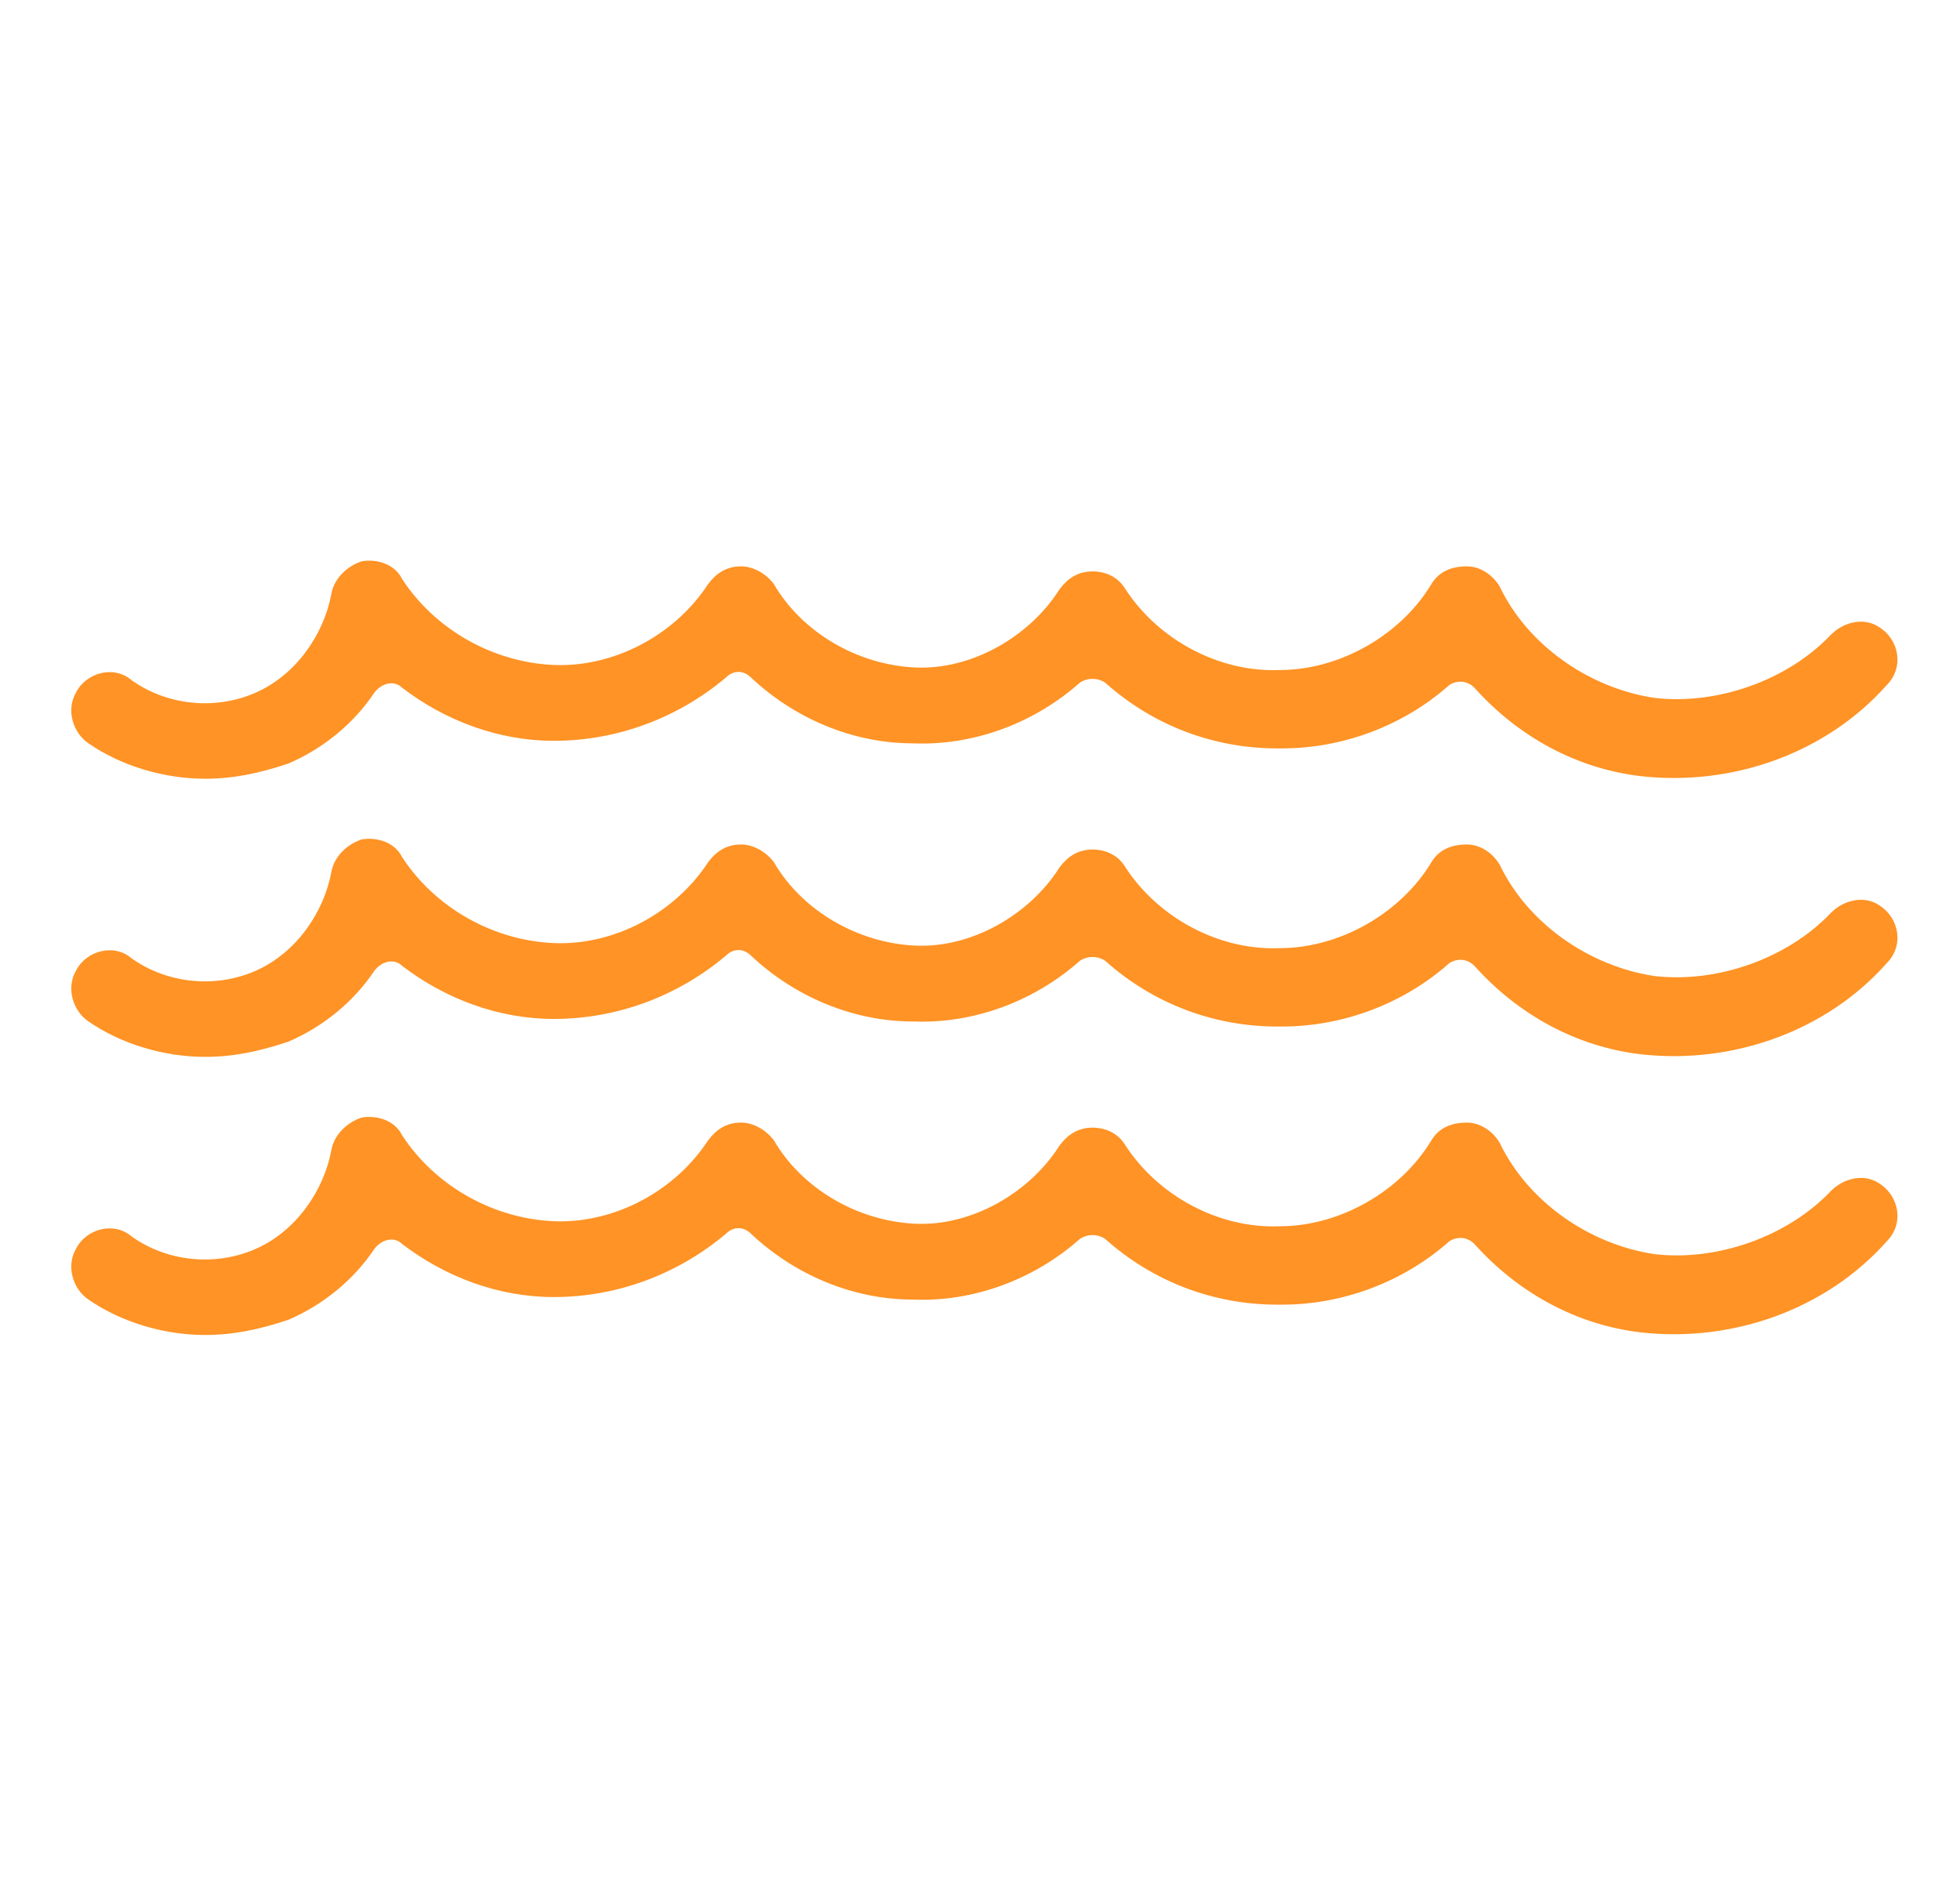
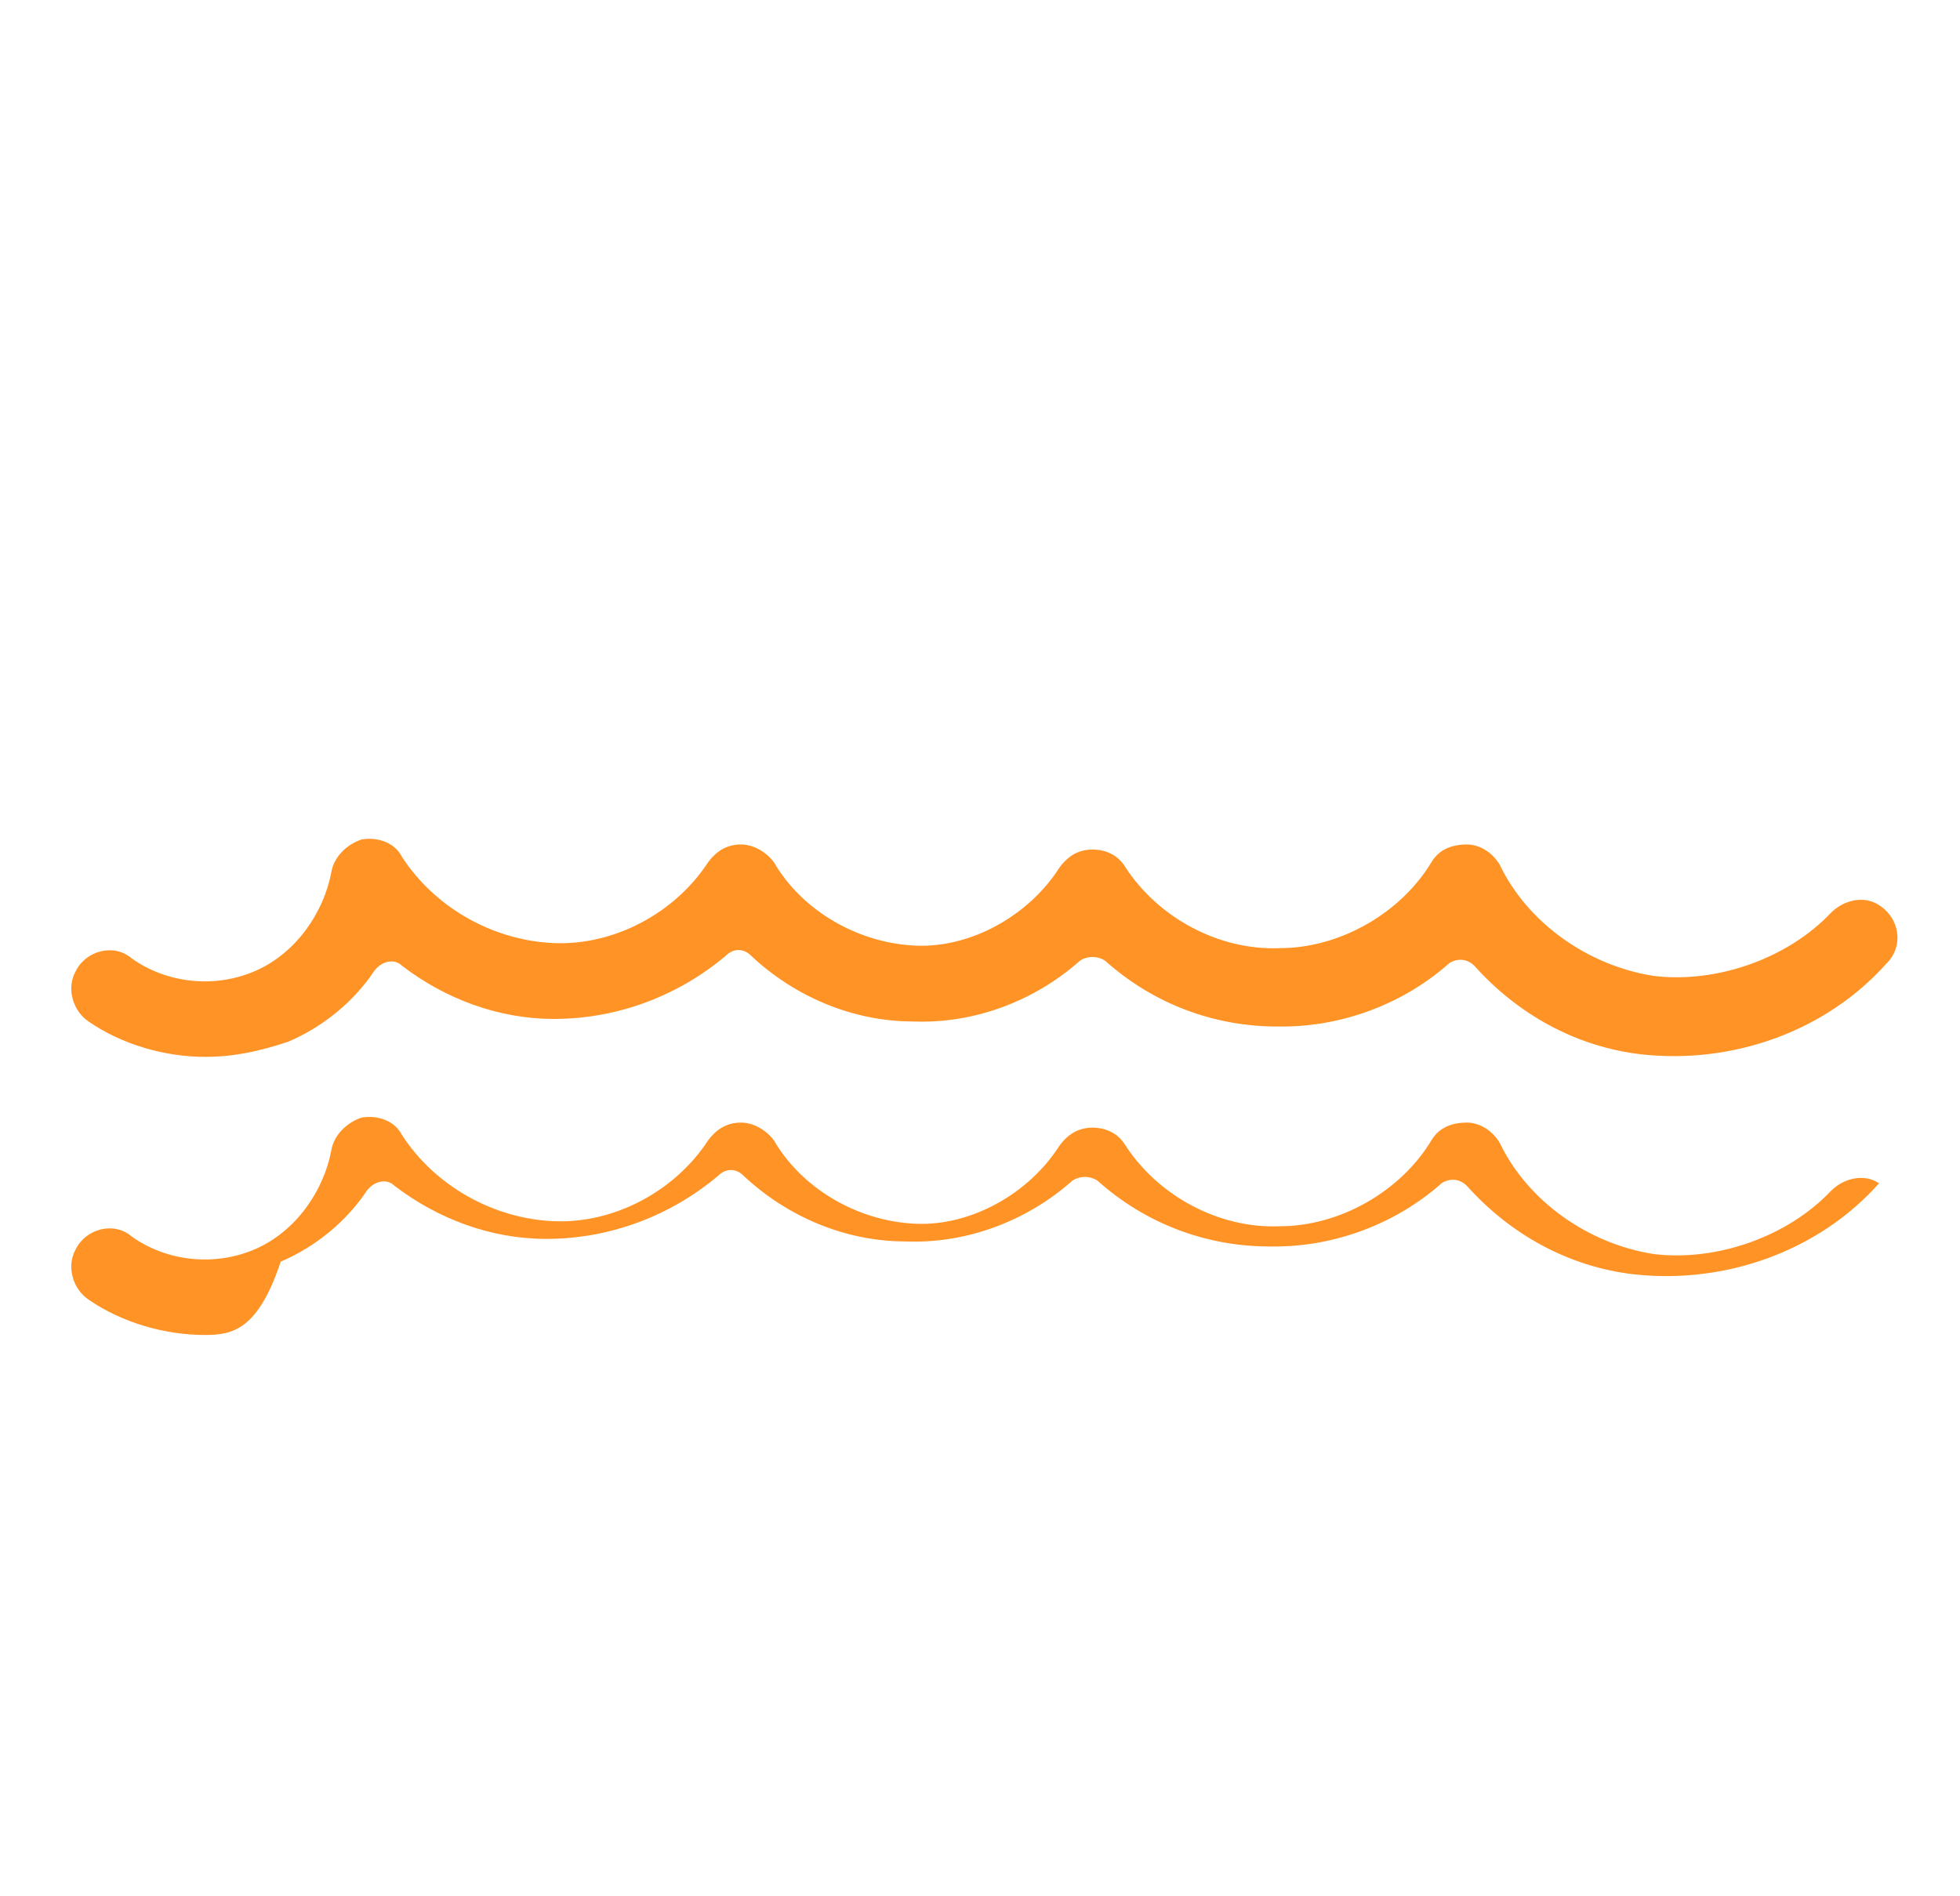
<svg xmlns="http://www.w3.org/2000/svg" version="1.1" id="Layer_1" x="0px" y="0px" viewBox="0 0 77.5 75" style="enable-background:new 0 0 77.5 75;" xml:space="preserve">
  <style type="text/css">
	.st0{fill:#FF9325;}
</style>
  <g>
    <g>
-       <path class="st0" d="M8.1,30.8c-1.6,0-3.3-0.5-4.6-1.4c-0.6-0.4-0.9-1.3-0.5-2c0.4-0.8,1.5-1.1,2.2-0.5c1.4,1,3.3,1.2,4.9,0.5    c1.6-0.7,2.7-2.3,3-3.9c0.1-0.6,0.6-1.1,1.2-1.3c0.6-0.1,1.3,0.1,1.6,0.7c1.3,2,3.6,3.3,6,3.4c2.4,0.1,4.8-1.2,6.1-3.2    c0.3-0.4,0.7-0.7,1.3-0.7c0.5,0,1,0.3,1.3,0.7c1.1,1.9,3.3,3.2,5.6,3.3c2.2,0.1,4.5-1.2,5.7-3.1c0.3-0.4,0.7-0.7,1.3-0.7    c0.5,0,1,0.2,1.3,0.7c1.3,2,3.7,3.3,6.1,3.2c2.4,0,4.8-1.4,6-3.4c0.3-0.5,0.8-0.7,1.4-0.7c0.5,0,1,0.3,1.3,0.8    c1.1,2.3,3.5,4,6.1,4.4c2.5,0.3,5.3-0.7,7-2.5c0.5-0.5,1.3-0.7,1.9-0.3c0.8,0.5,1,1.6,0.3,2.3c-2.4,2.7-6.1,4-9.7,3.6    c-2.6-0.3-4.9-1.6-6.6-3.5c-0.3-0.3-0.7-0.3-1-0.1c-1.8,1.6-4.2,2.5-6.6,2.5c-0.1,0-0.1,0-0.2,0c-2.5,0-4.9-0.9-6.8-2.6    c-0.3-0.2-0.7-0.2-1,0c-1.8,1.6-4.2,2.5-6.6,2.4c-2.4,0-4.7-1-6.4-2.6c-0.3-0.3-0.7-0.3-1,0c-1.9,1.6-4.3,2.5-6.8,2.5    c-2.2,0-4.3-0.8-6-2.1c-0.3-0.3-0.8-0.2-1.1,0.2c-0.8,1.2-2,2.2-3.4,2.8C10.2,30.6,9.2,30.8,8.1,30.8z" />
-     </g>
+       </g>
    <g>
      <path class="st0" d="M8.1,41.8c-1.6,0-3.3-0.5-4.6-1.4c-0.6-0.4-0.9-1.3-0.5-2c0.4-0.8,1.5-1.1,2.2-0.5c1.4,1,3.3,1.2,4.9,0.5    c1.6-0.7,2.7-2.3,3-3.9c0.1-0.6,0.6-1.1,1.2-1.3c0.6-0.1,1.3,0.1,1.6,0.7c1.3,2,3.6,3.3,6,3.4c2.4,0.1,4.8-1.2,6.1-3.2    c0.3-0.4,0.7-0.7,1.3-0.7c0.5,0,1,0.3,1.3,0.7c1.1,1.9,3.3,3.2,5.6,3.3c2.2,0.1,4.5-1.2,5.7-3.1c0.3-0.4,0.7-0.7,1.3-0.7    c0.5,0,1,0.2,1.3,0.7c1.3,2,3.7,3.3,6.1,3.2c2.4,0,4.8-1.4,6-3.4c0.3-0.5,0.8-0.7,1.4-0.7c0.5,0,1,0.3,1.3,0.8    c1.1,2.3,3.5,4,6.1,4.4c2.5,0.3,5.3-0.7,7-2.5c0.5-0.5,1.3-0.7,1.9-0.3c0.8,0.5,1,1.6,0.3,2.3c-2.4,2.7-6.1,4-9.7,3.6    c-2.6-0.3-4.9-1.6-6.6-3.5c-0.3-0.3-0.7-0.3-1-0.1c-1.8,1.6-4.2,2.5-6.6,2.5c-0.1,0-0.1,0-0.2,0c-2.5,0-4.9-0.9-6.8-2.6    c-0.3-0.2-0.7-0.2-1,0c-1.8,1.6-4.2,2.5-6.6,2.4c-2.4,0-4.7-1-6.4-2.6c-0.3-0.3-0.7-0.3-1,0c-1.9,1.6-4.3,2.5-6.8,2.5    c-2.2,0-4.3-0.8-6-2.1c-0.3-0.3-0.8-0.2-1.1,0.2c-0.8,1.2-2,2.2-3.4,2.8C10.2,41.6,9.2,41.8,8.1,41.8z" />
    </g>
    <g>
-       <path class="st0" d="M8.1,52.8c-1.6,0-3.3-0.5-4.6-1.4c-0.6-0.4-0.9-1.3-0.5-2c0.4-0.8,1.5-1.1,2.2-0.5c1.4,1,3.3,1.2,4.9,0.5    c1.6-0.7,2.7-2.3,3-3.9c0.1-0.6,0.6-1.1,1.2-1.3c0.6-0.1,1.3,0.1,1.6,0.7c1.3,2,3.6,3.3,6,3.4c2.4,0.1,4.8-1.2,6.1-3.2    c0.3-0.4,0.7-0.7,1.3-0.7c0.5,0,1,0.3,1.3,0.7c1.1,1.9,3.3,3.2,5.6,3.3c2.2,0.1,4.5-1.2,5.7-3.1c0.3-0.4,0.7-0.7,1.3-0.7    c0.5,0,1,0.2,1.3,0.7c1.3,2,3.7,3.3,6.1,3.2c2.4,0,4.8-1.4,6-3.4c0.3-0.5,0.8-0.7,1.4-0.7c0.5,0,1,0.3,1.3,0.8    c1.1,2.3,3.5,4,6.1,4.4c2.5,0.3,5.3-0.7,7-2.5c0.5-0.5,1.3-0.7,1.9-0.3c0.8,0.5,1,1.6,0.3,2.3c-2.4,2.7-6.1,4-9.7,3.6    c-2.6-0.3-4.9-1.6-6.6-3.5c-0.3-0.3-0.7-0.3-1-0.1c-1.8,1.6-4.2,2.5-6.6,2.5c-0.1,0-0.1,0-0.2,0c-2.5,0-4.9-0.9-6.8-2.6    c-0.3-0.2-0.7-0.2-1,0c-1.8,1.6-4.2,2.5-6.6,2.4c-2.4,0-4.7-1-6.4-2.6c-0.3-0.3-0.7-0.3-1,0c-1.9,1.6-4.3,2.5-6.8,2.5    c-2.2,0-4.3-0.8-6-2.1c-0.3-0.3-0.8-0.2-1.1,0.2c-0.8,1.2-2,2.2-3.4,2.8C10.2,52.6,9.2,52.8,8.1,52.8z" />
+       <path class="st0" d="M8.1,52.8c-1.6,0-3.3-0.5-4.6-1.4c-0.6-0.4-0.9-1.3-0.5-2c0.4-0.8,1.5-1.1,2.2-0.5c1.4,1,3.3,1.2,4.9,0.5    c1.6-0.7,2.7-2.3,3-3.9c0.1-0.6,0.6-1.1,1.2-1.3c0.6-0.1,1.3,0.1,1.6,0.7c1.3,2,3.6,3.3,6,3.4c2.4,0.1,4.8-1.2,6.1-3.2    c0.3-0.4,0.7-0.7,1.3-0.7c0.5,0,1,0.3,1.3,0.7c1.1,1.9,3.3,3.2,5.6,3.3c2.2,0.1,4.5-1.2,5.7-3.1c0.3-0.4,0.7-0.7,1.3-0.7    c0.5,0,1,0.2,1.3,0.7c1.3,2,3.7,3.3,6.1,3.2c2.4,0,4.8-1.4,6-3.4c0.3-0.5,0.8-0.7,1.4-0.7c0.5,0,1,0.3,1.3,0.8    c1.1,2.3,3.5,4,6.1,4.4c2.5,0.3,5.3-0.7,7-2.5c0.5-0.5,1.3-0.7,1.9-0.3c-2.4,2.7-6.1,4-9.7,3.6    c-2.6-0.3-4.9-1.6-6.6-3.5c-0.3-0.3-0.7-0.3-1-0.1c-1.8,1.6-4.2,2.5-6.6,2.5c-0.1,0-0.1,0-0.2,0c-2.5,0-4.9-0.9-6.8-2.6    c-0.3-0.2-0.7-0.2-1,0c-1.8,1.6-4.2,2.5-6.6,2.4c-2.4,0-4.7-1-6.4-2.6c-0.3-0.3-0.7-0.3-1,0c-1.9,1.6-4.3,2.5-6.8,2.5    c-2.2,0-4.3-0.8-6-2.1c-0.3-0.3-0.8-0.2-1.1,0.2c-0.8,1.2-2,2.2-3.4,2.8C10.2,52.6,9.2,52.8,8.1,52.8z" />
    </g>
  </g>
</svg>